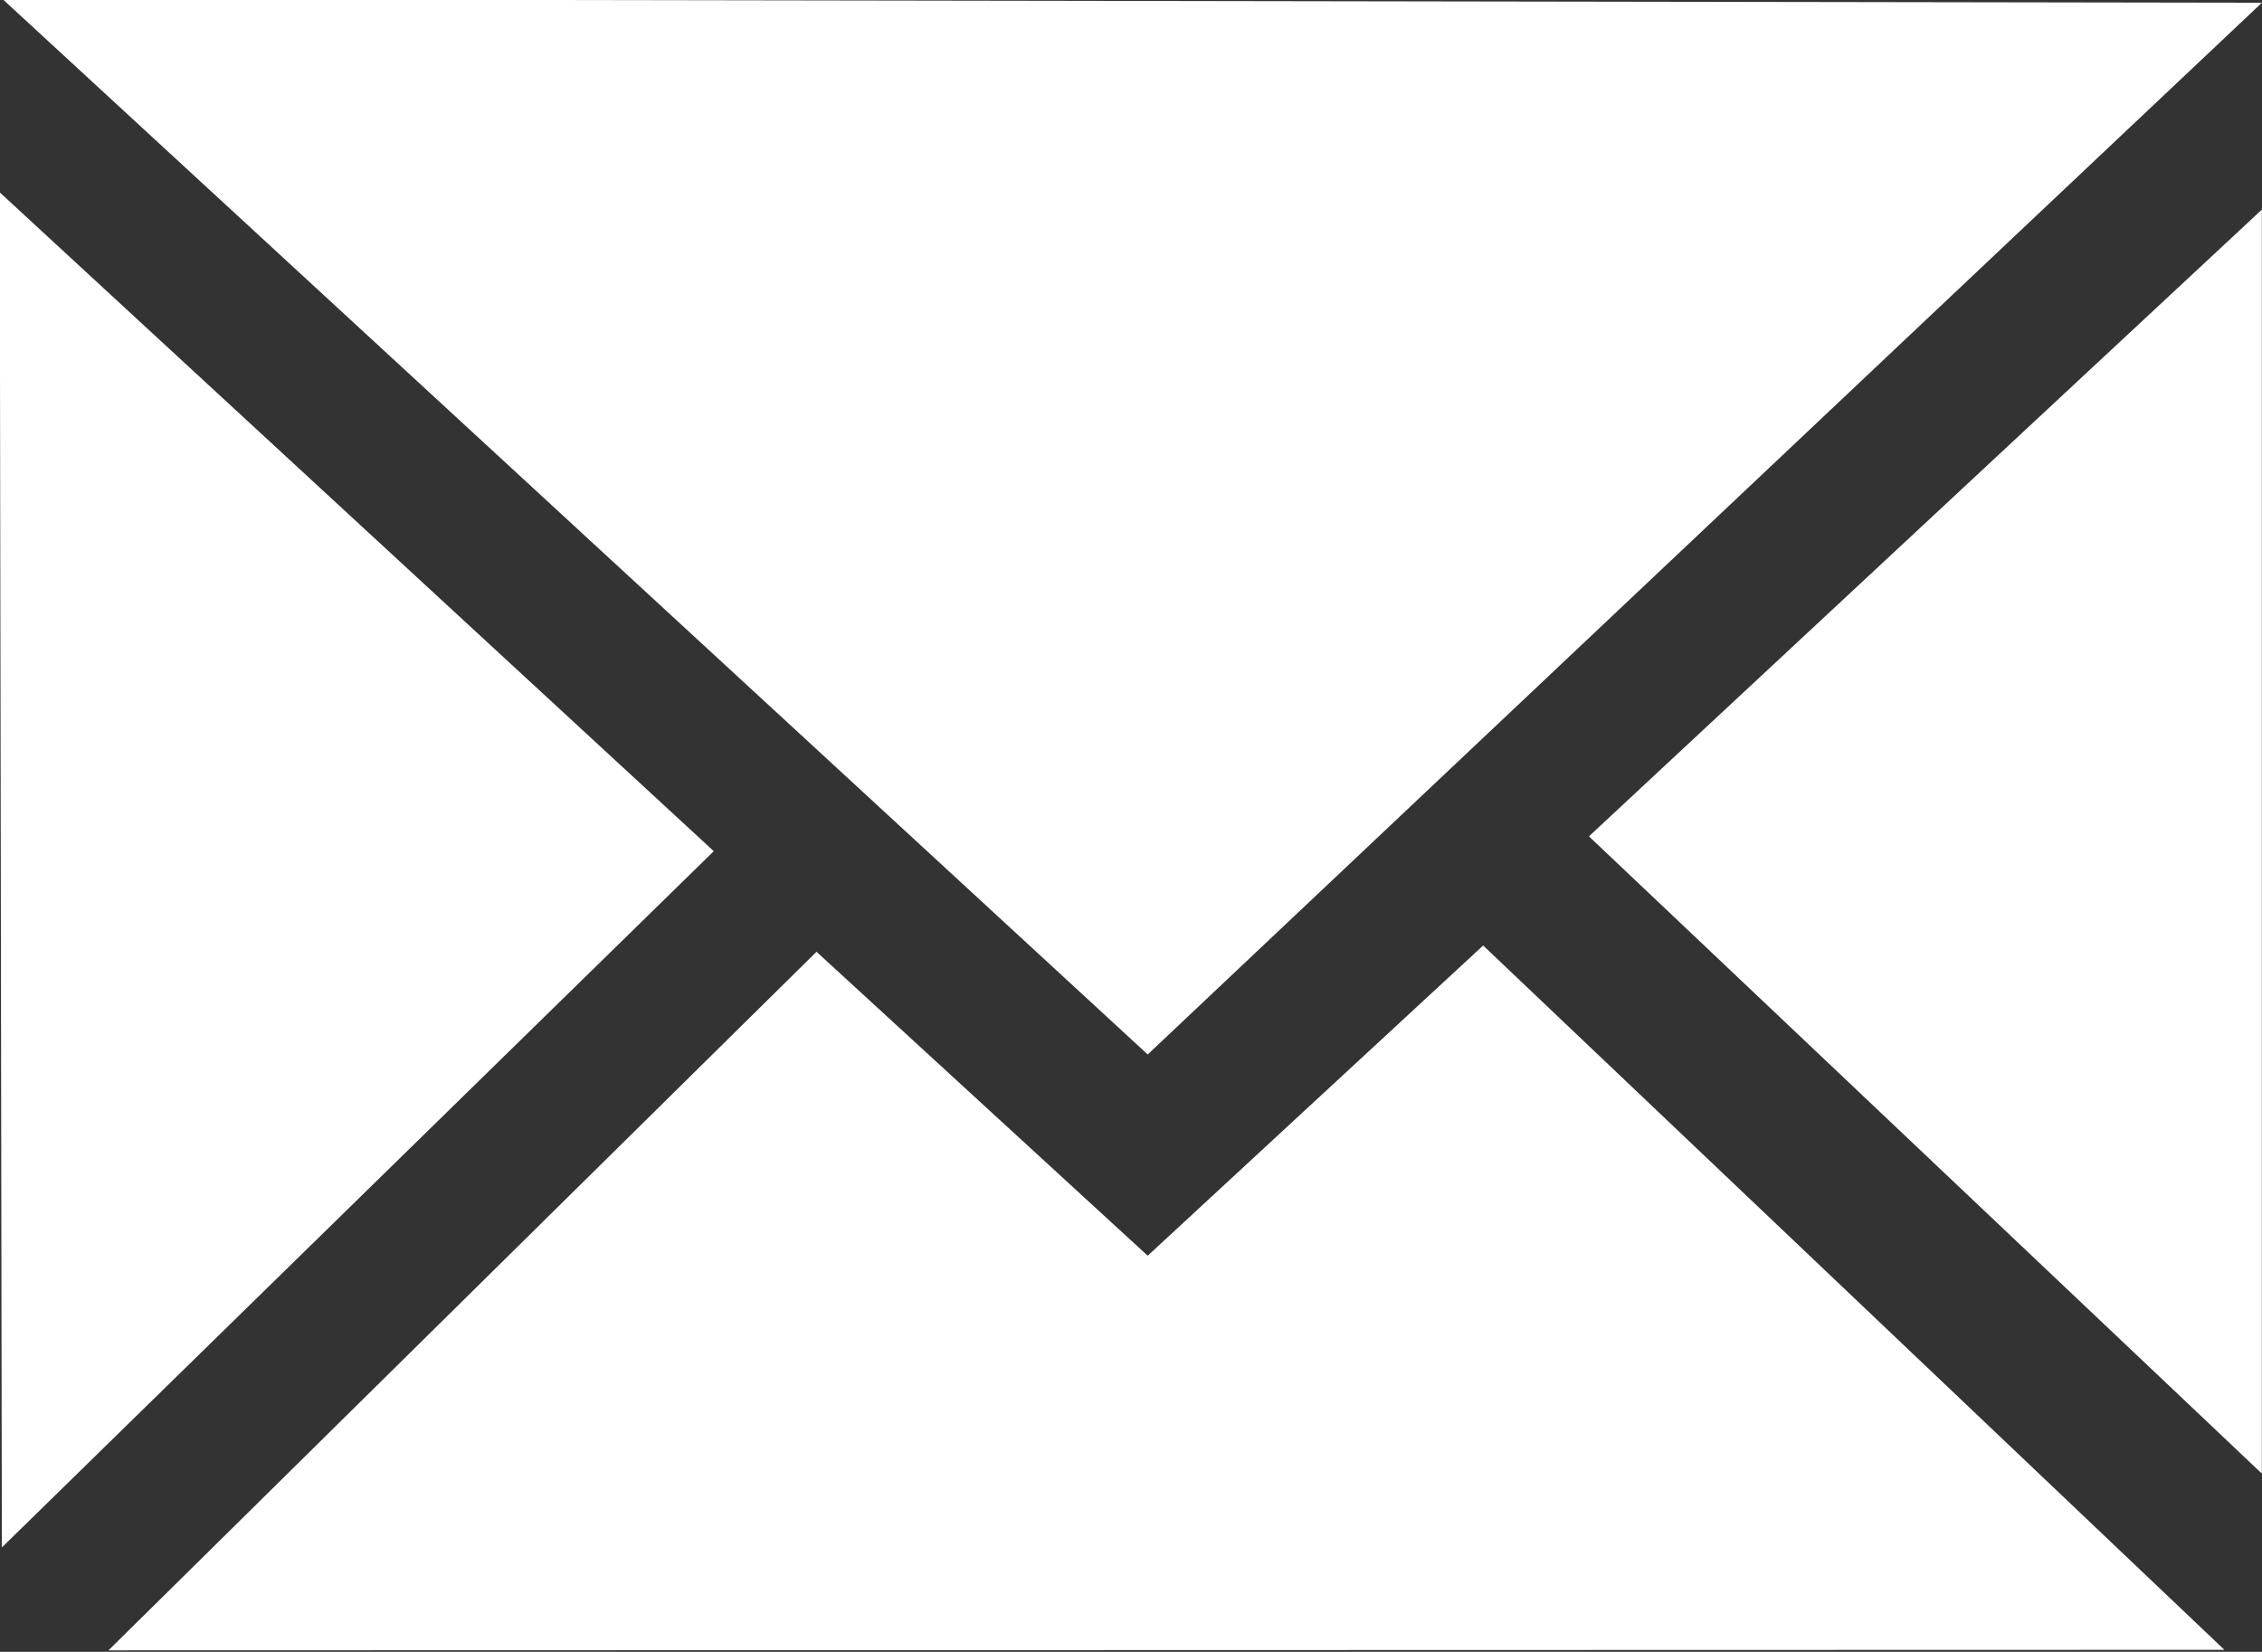
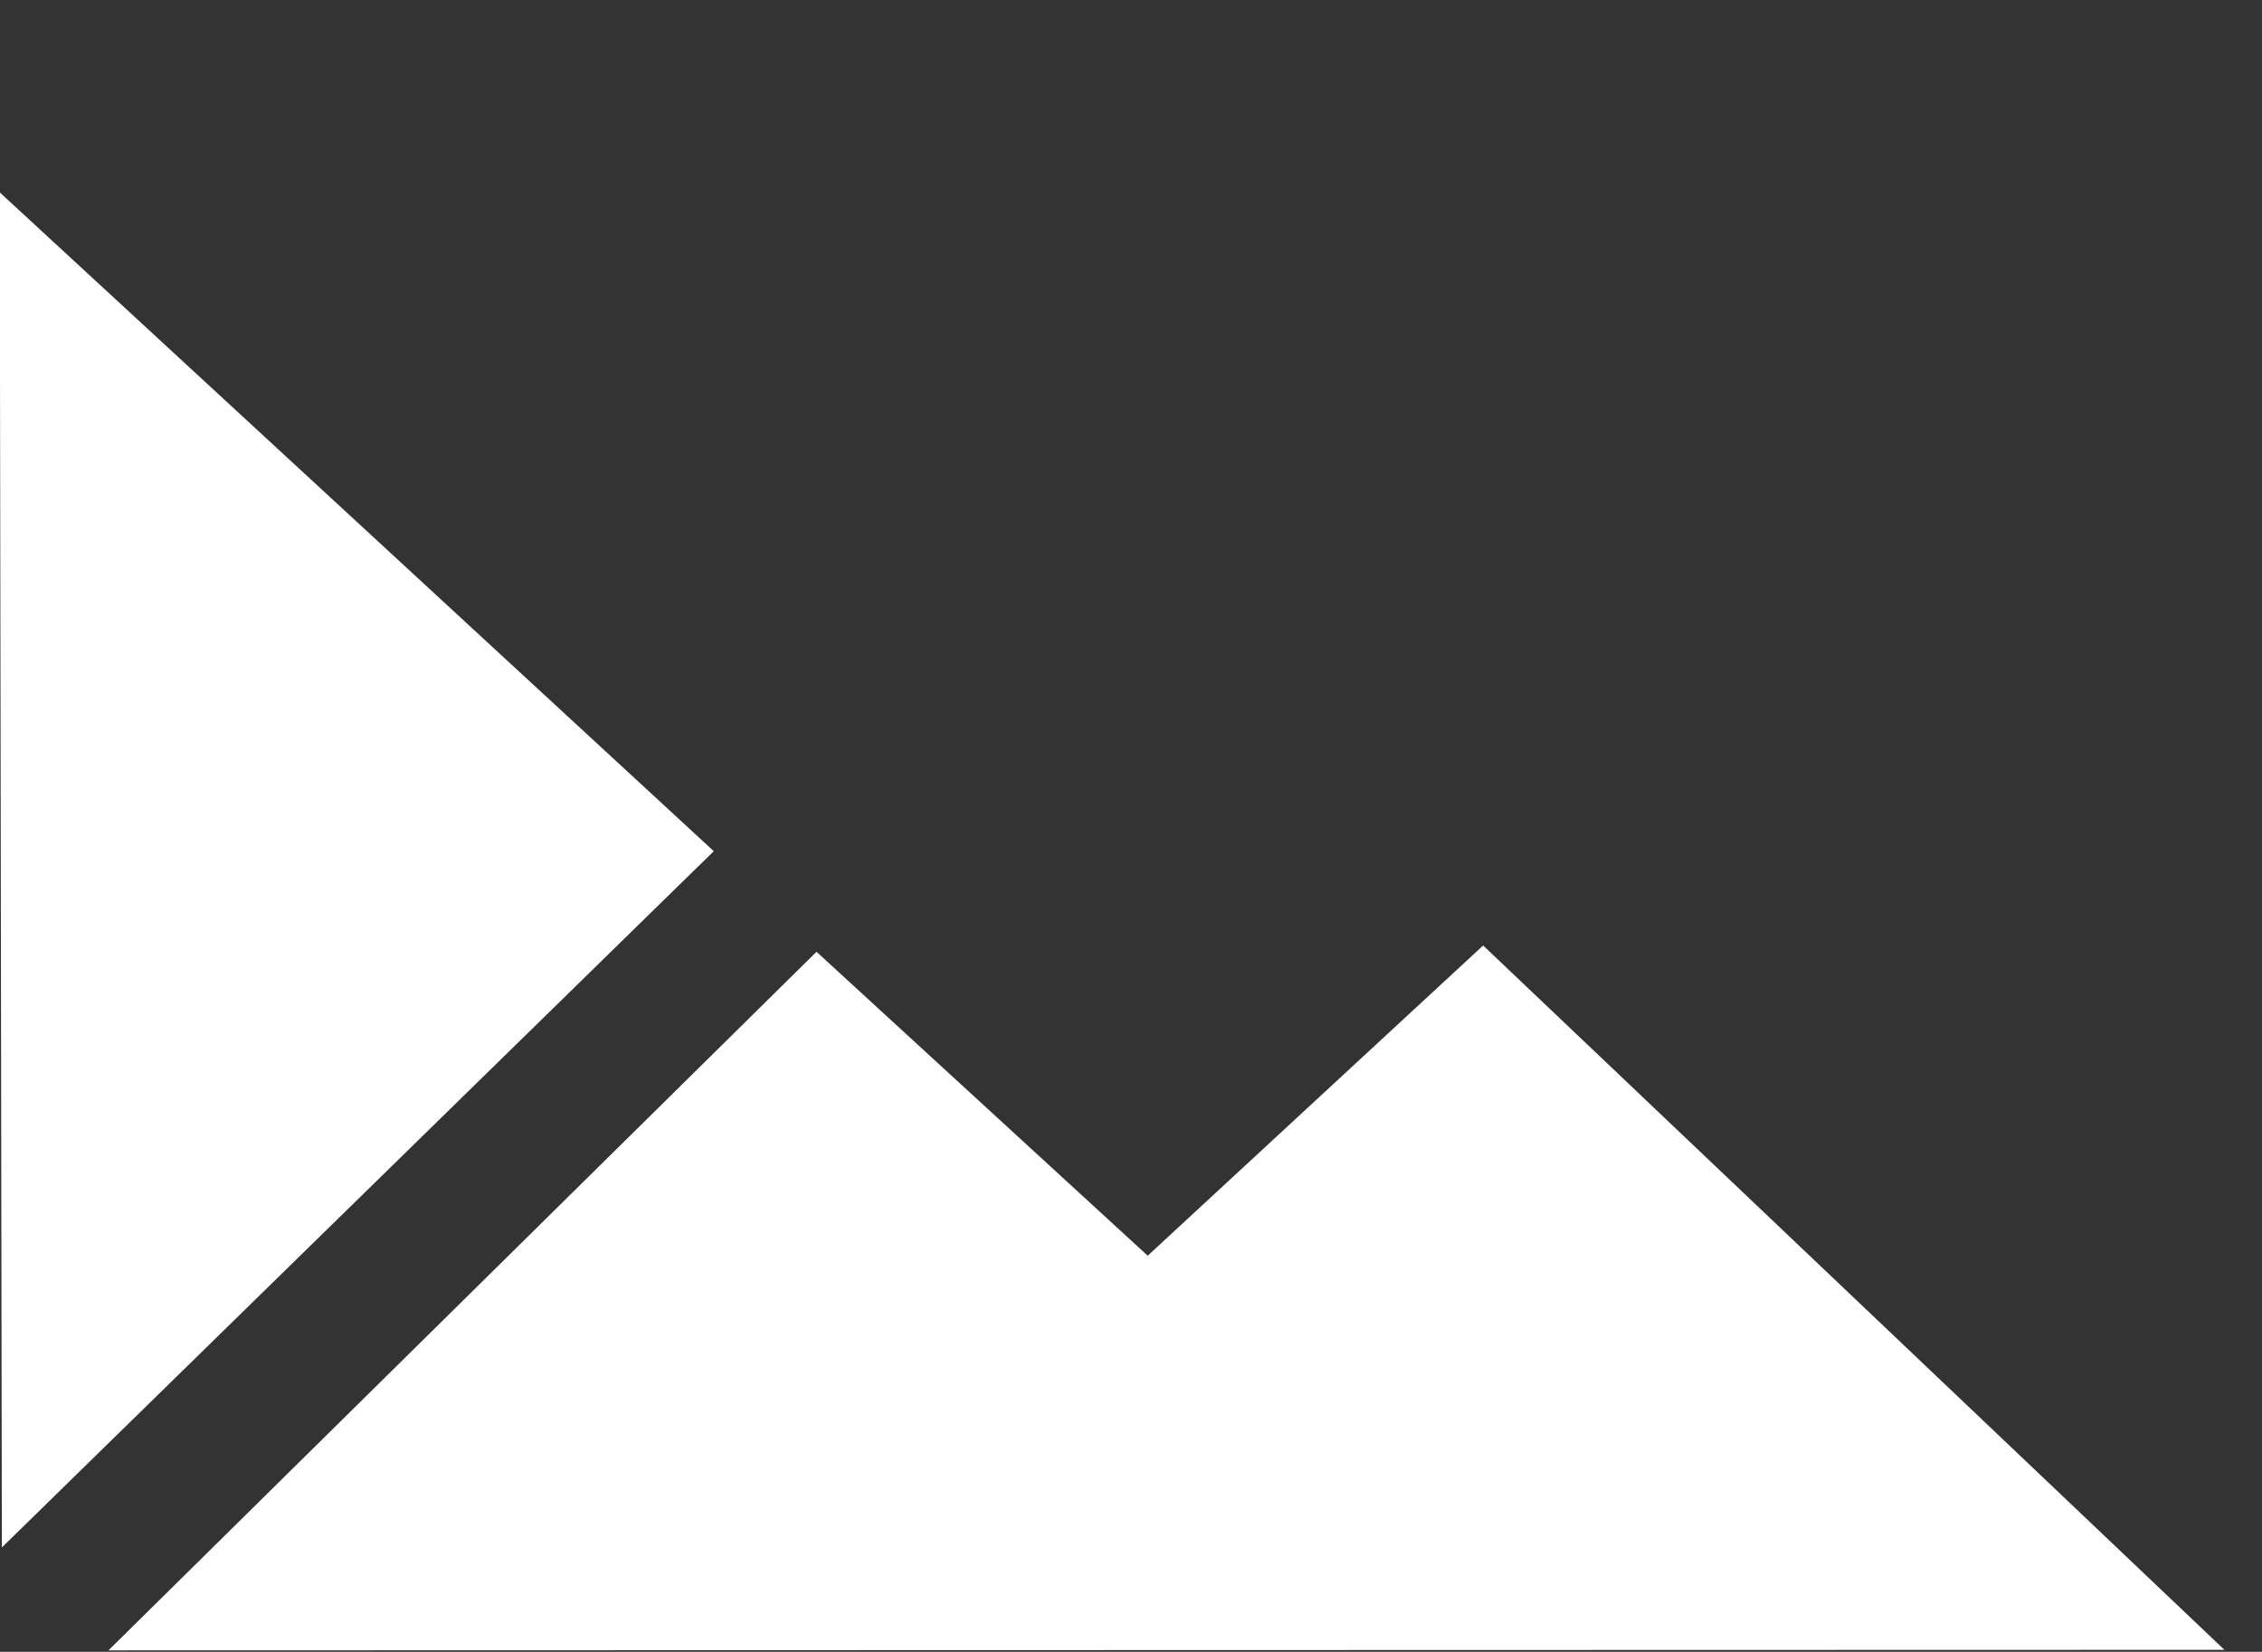
<svg xmlns="http://www.w3.org/2000/svg" version="1.1" id="Ebene_1" x="0px" y="0px" viewBox="0 0 47.575 34.745" enable-background="new 0 0 47.575 34.745" xml:space="preserve">
  <rect x="0" y="0" width="47.575" height="34.745" fill="#333333" stroke="none" />
-   <polygon fill="#FFFFFF" points="0.055,-0.018 24.139,22.18 47.572,0.058 " />
  <polygon fill="#FFFFFF" points="-0.006,4.046 15.012,17.904 0.039,32.55 " />
  <polygon fill="#FFFFFF" points="17.173,20.02 2.281,34.714 46.784,34.703 31.194,19.888 24.139,26.413 " />
-   <polygon fill="#FFFFFF" points="33.419,17.592 47.572,4.409 47.572,30.996 " />
  <path fill="none" stroke="#E30613" stroke-width="3" stroke-miterlimit="10" d="M48.959,1.015" />
  <path fill="none" stroke="#E30613" stroke-width="3" stroke-miterlimit="10" d="M24.845,23.768" />
</svg>